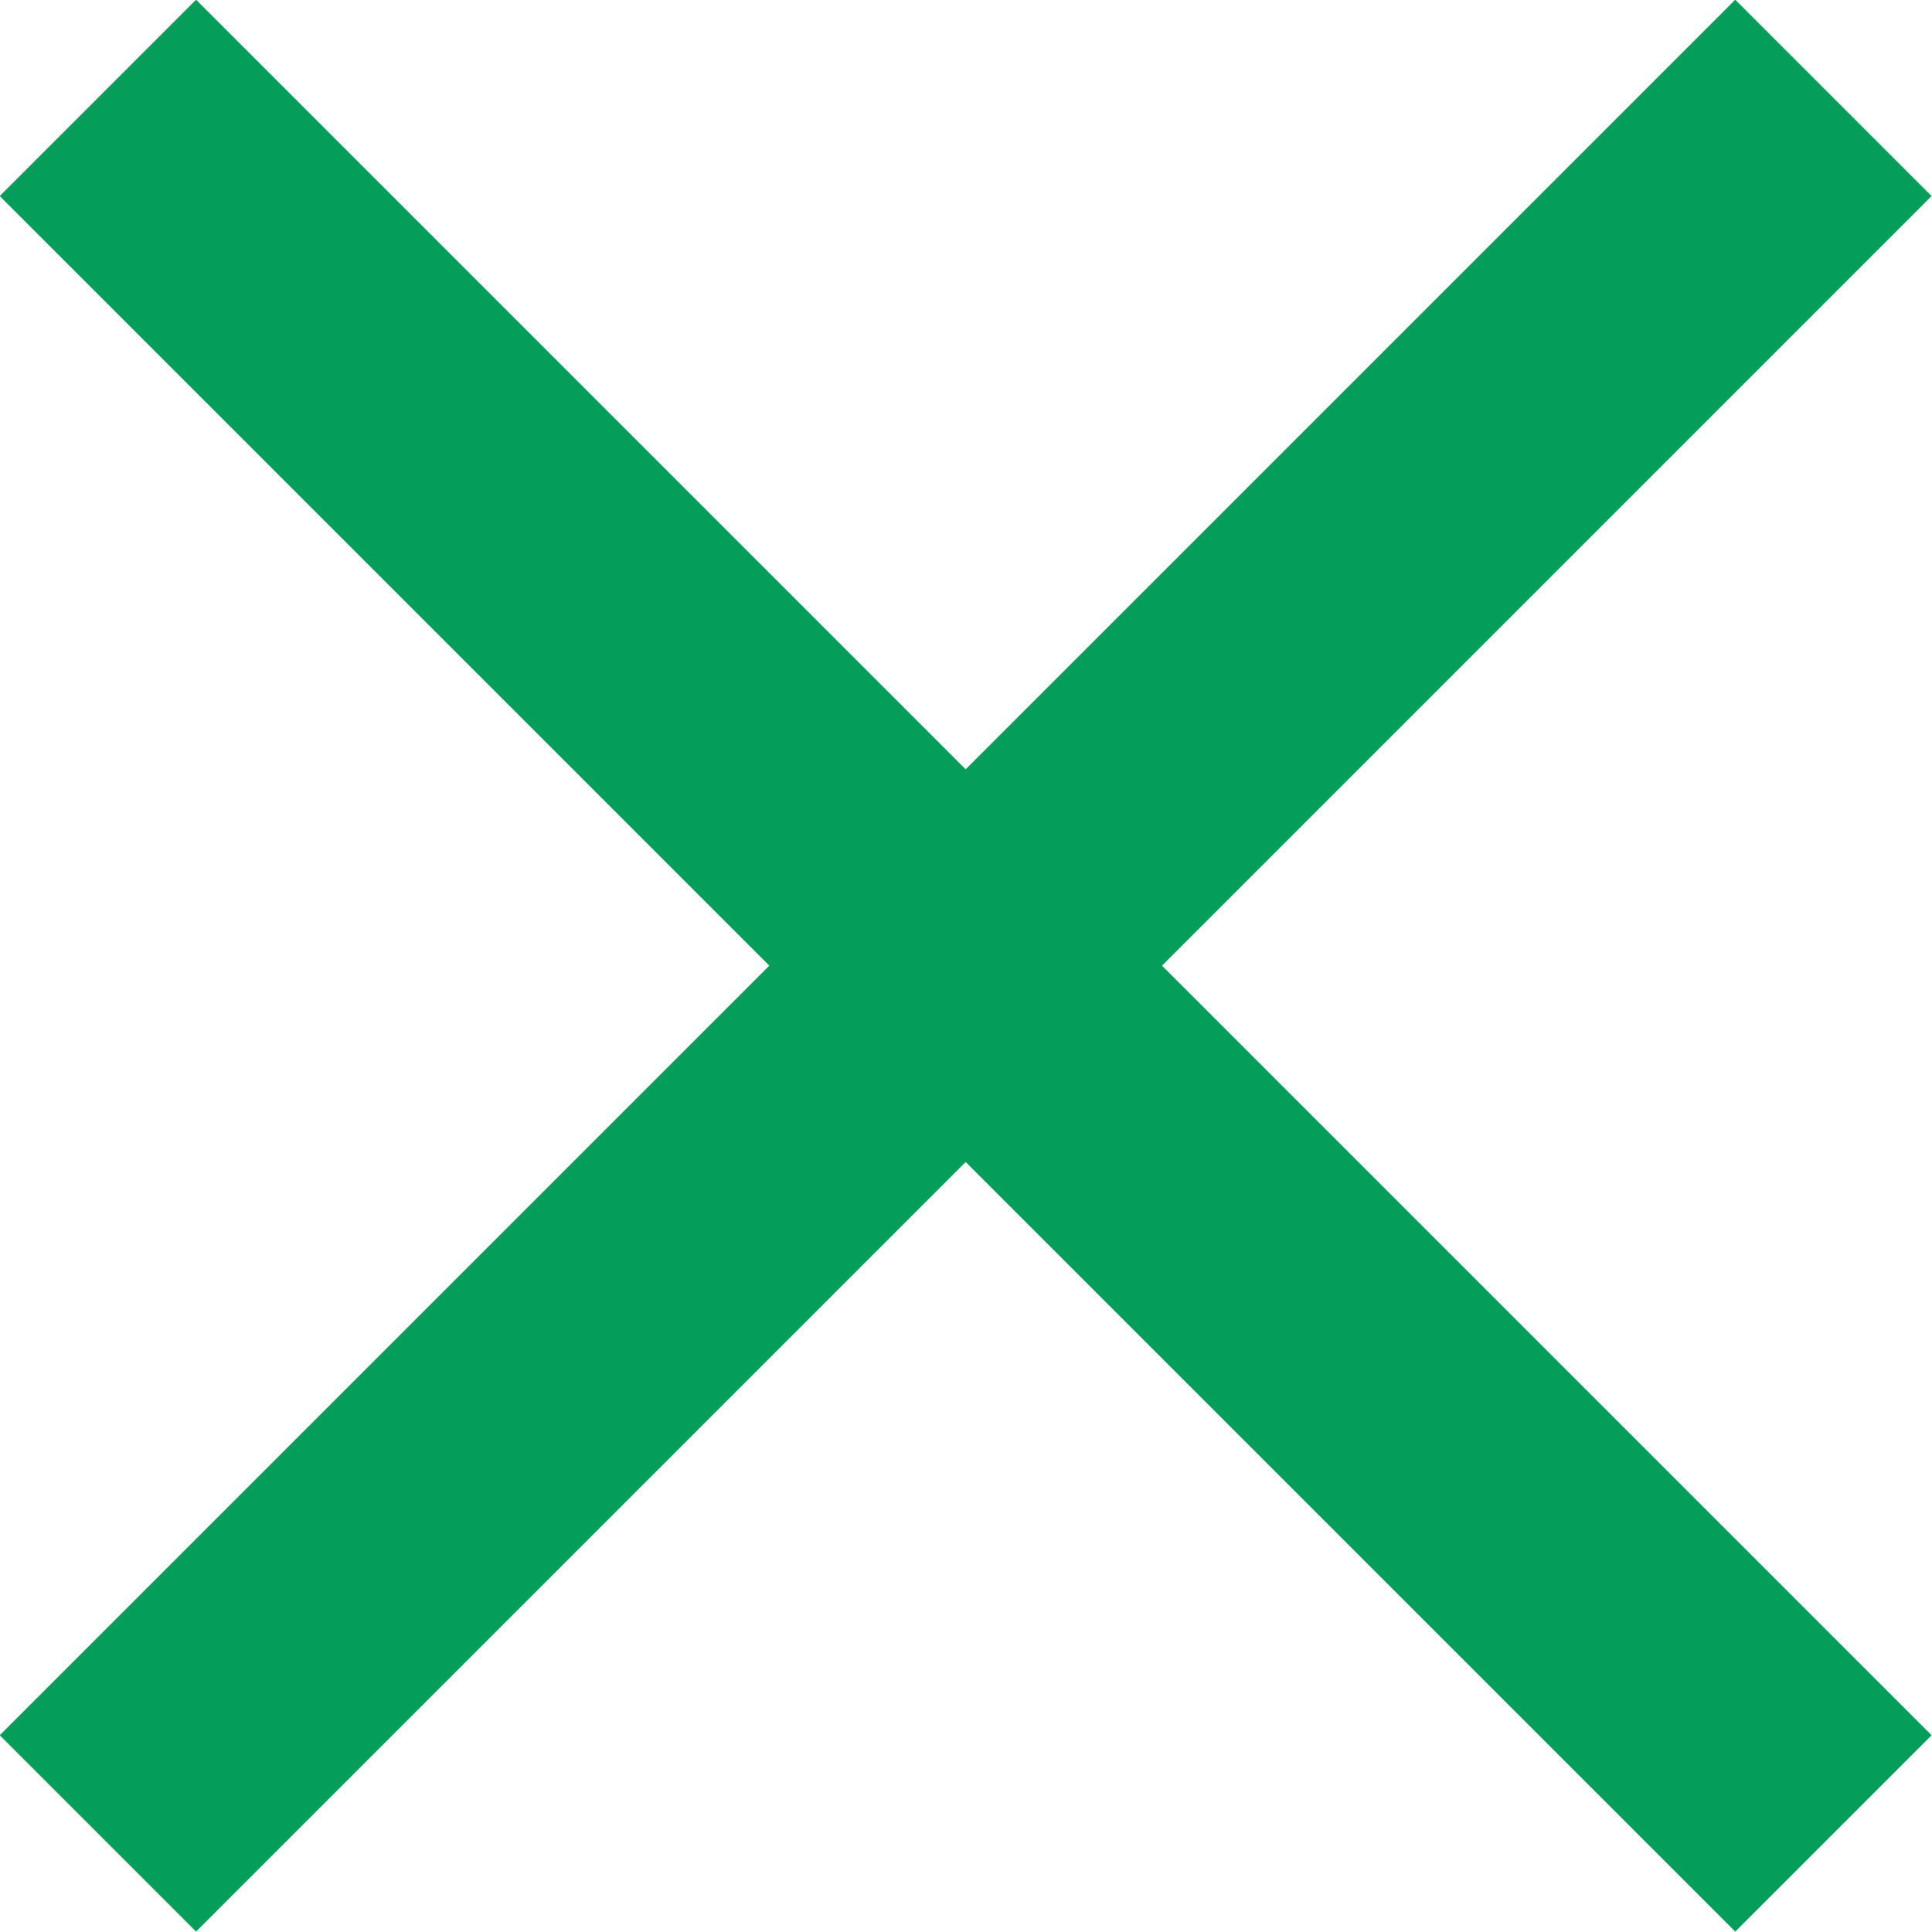
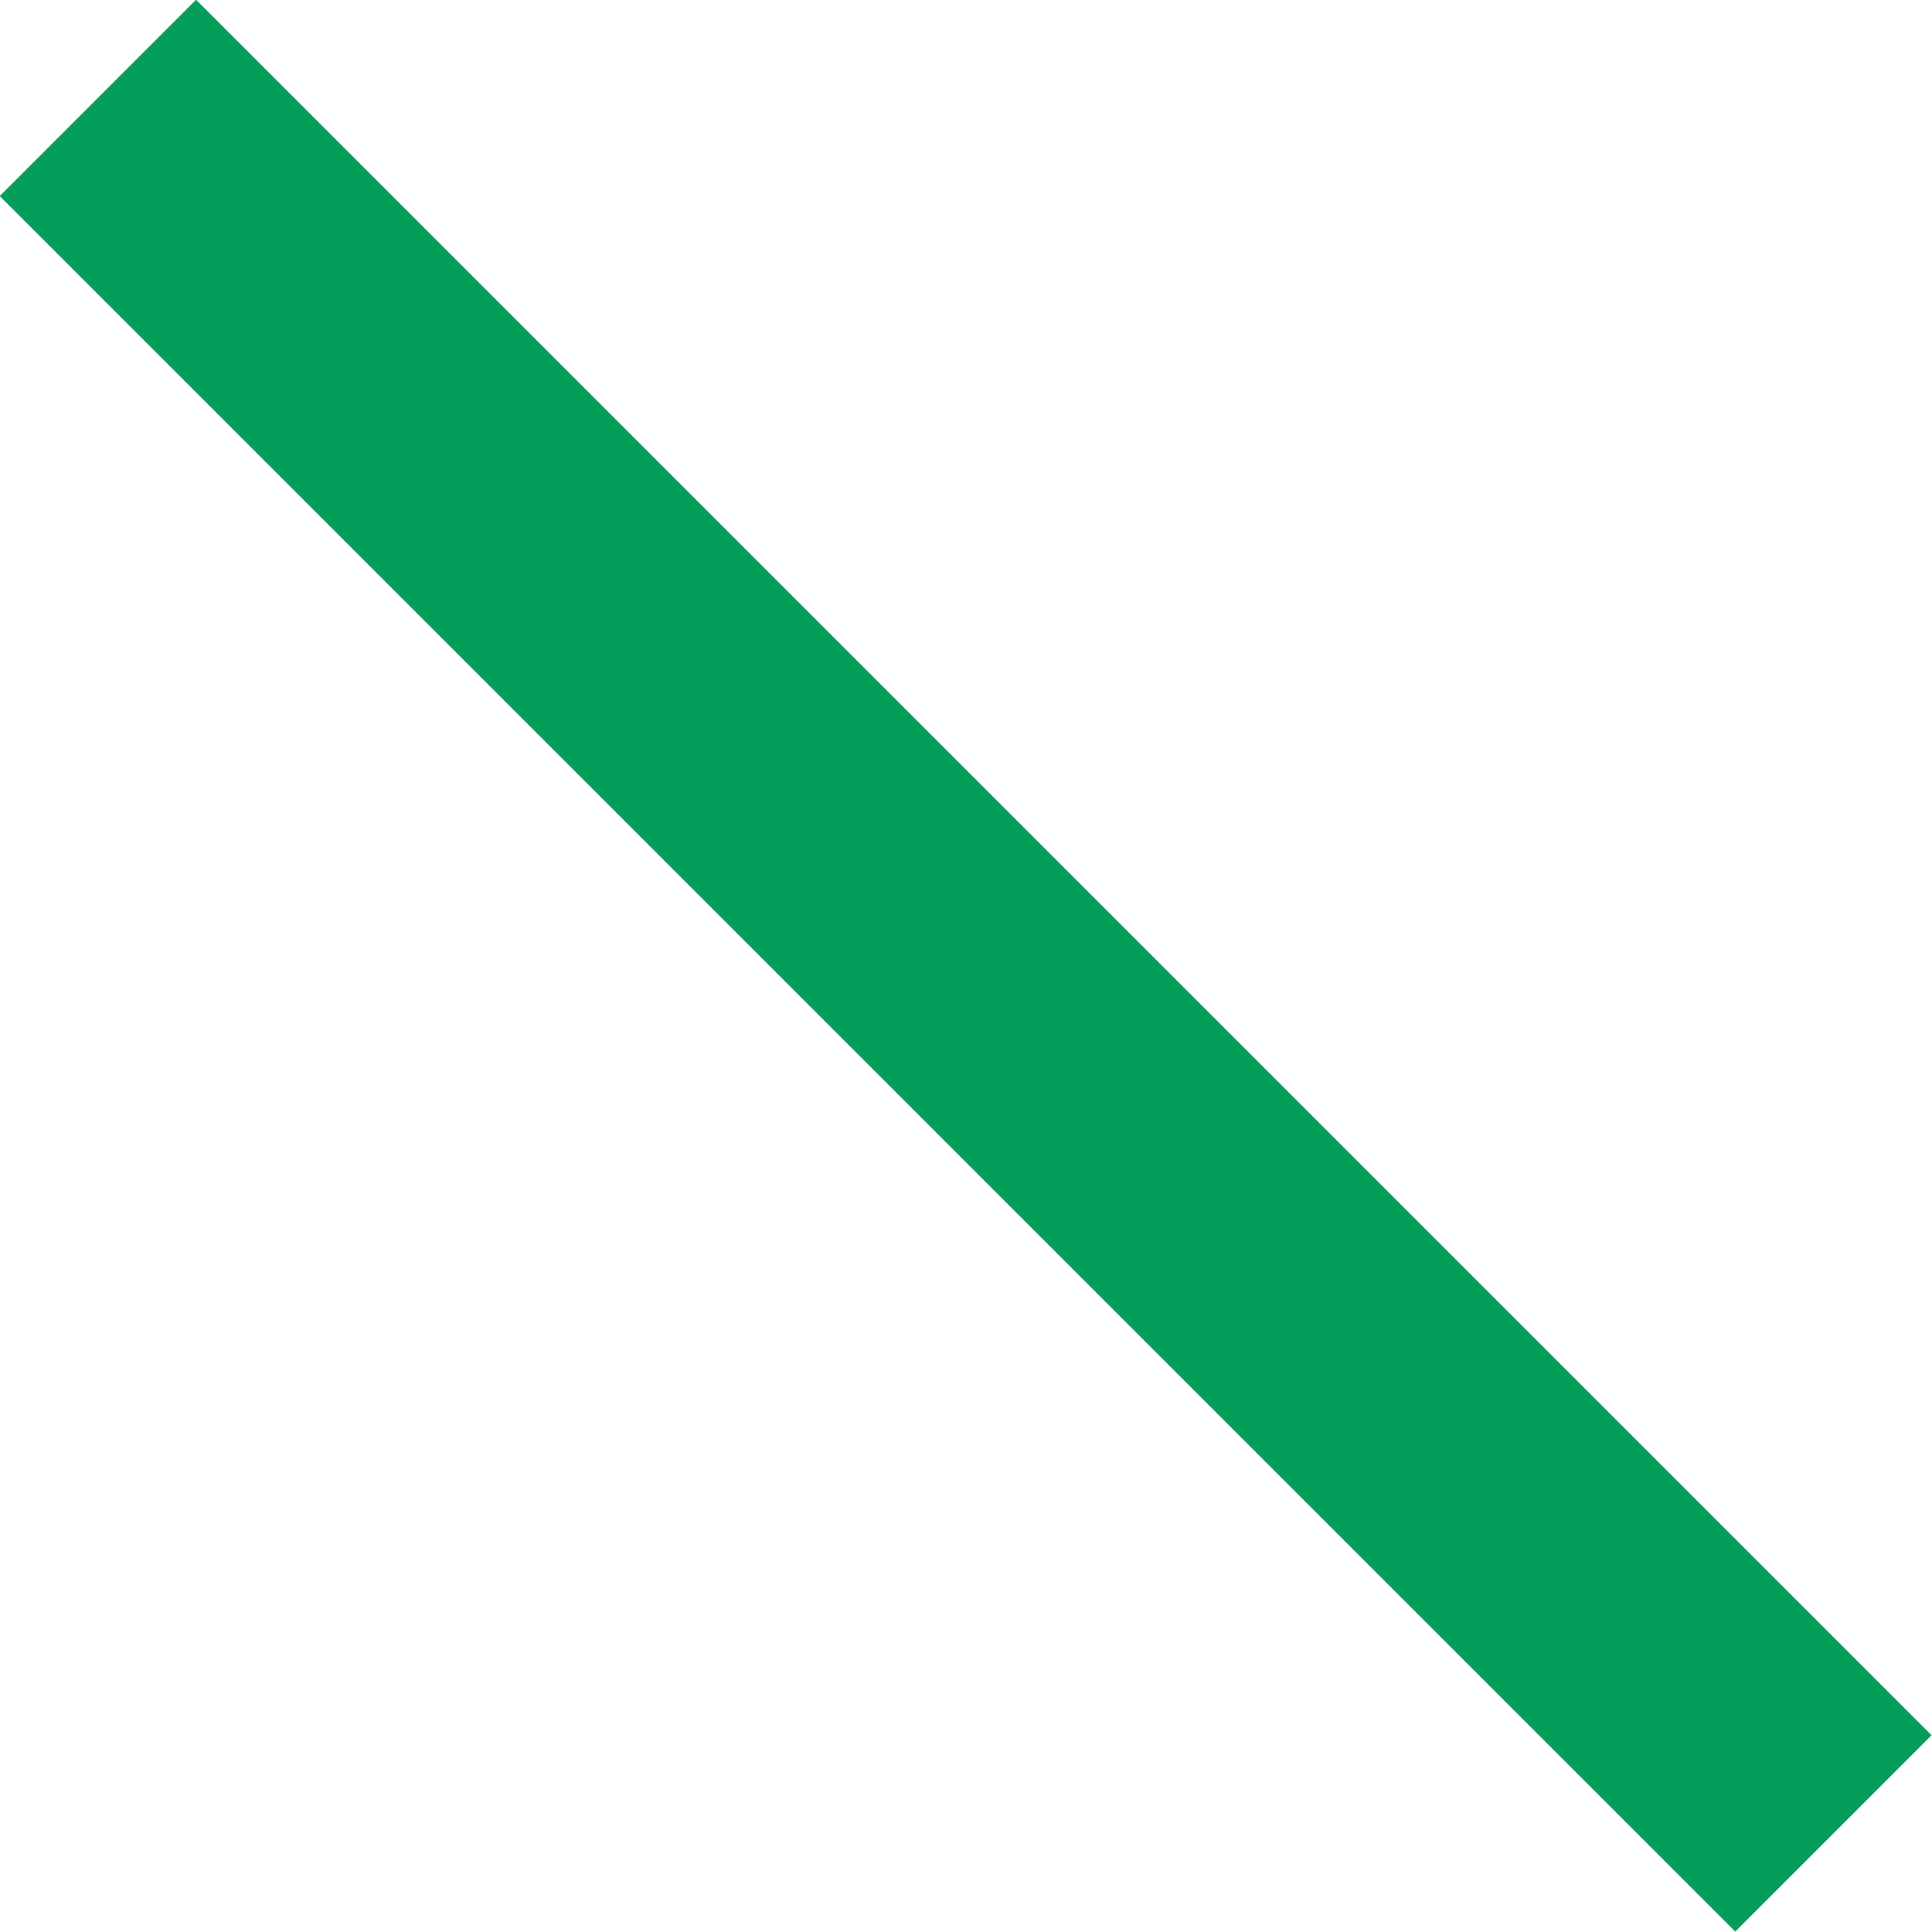
<svg xmlns="http://www.w3.org/2000/svg" viewBox="0 0 27.83 27.83">
  <title>point_icon_cross</title>
  <line x1="1.41" y1="1.41" x2="26.41" y2="26.41" style="fill:none;stroke:#059d5a;stroke-miterlimit:10;stroke-width:4px" />
-   <line x1="1.41" y1="26.41" x2="26.41" y2="1.41" style="fill:none;stroke:#059d5a;stroke-miterlimit:10;stroke-width:4px" />
</svg>